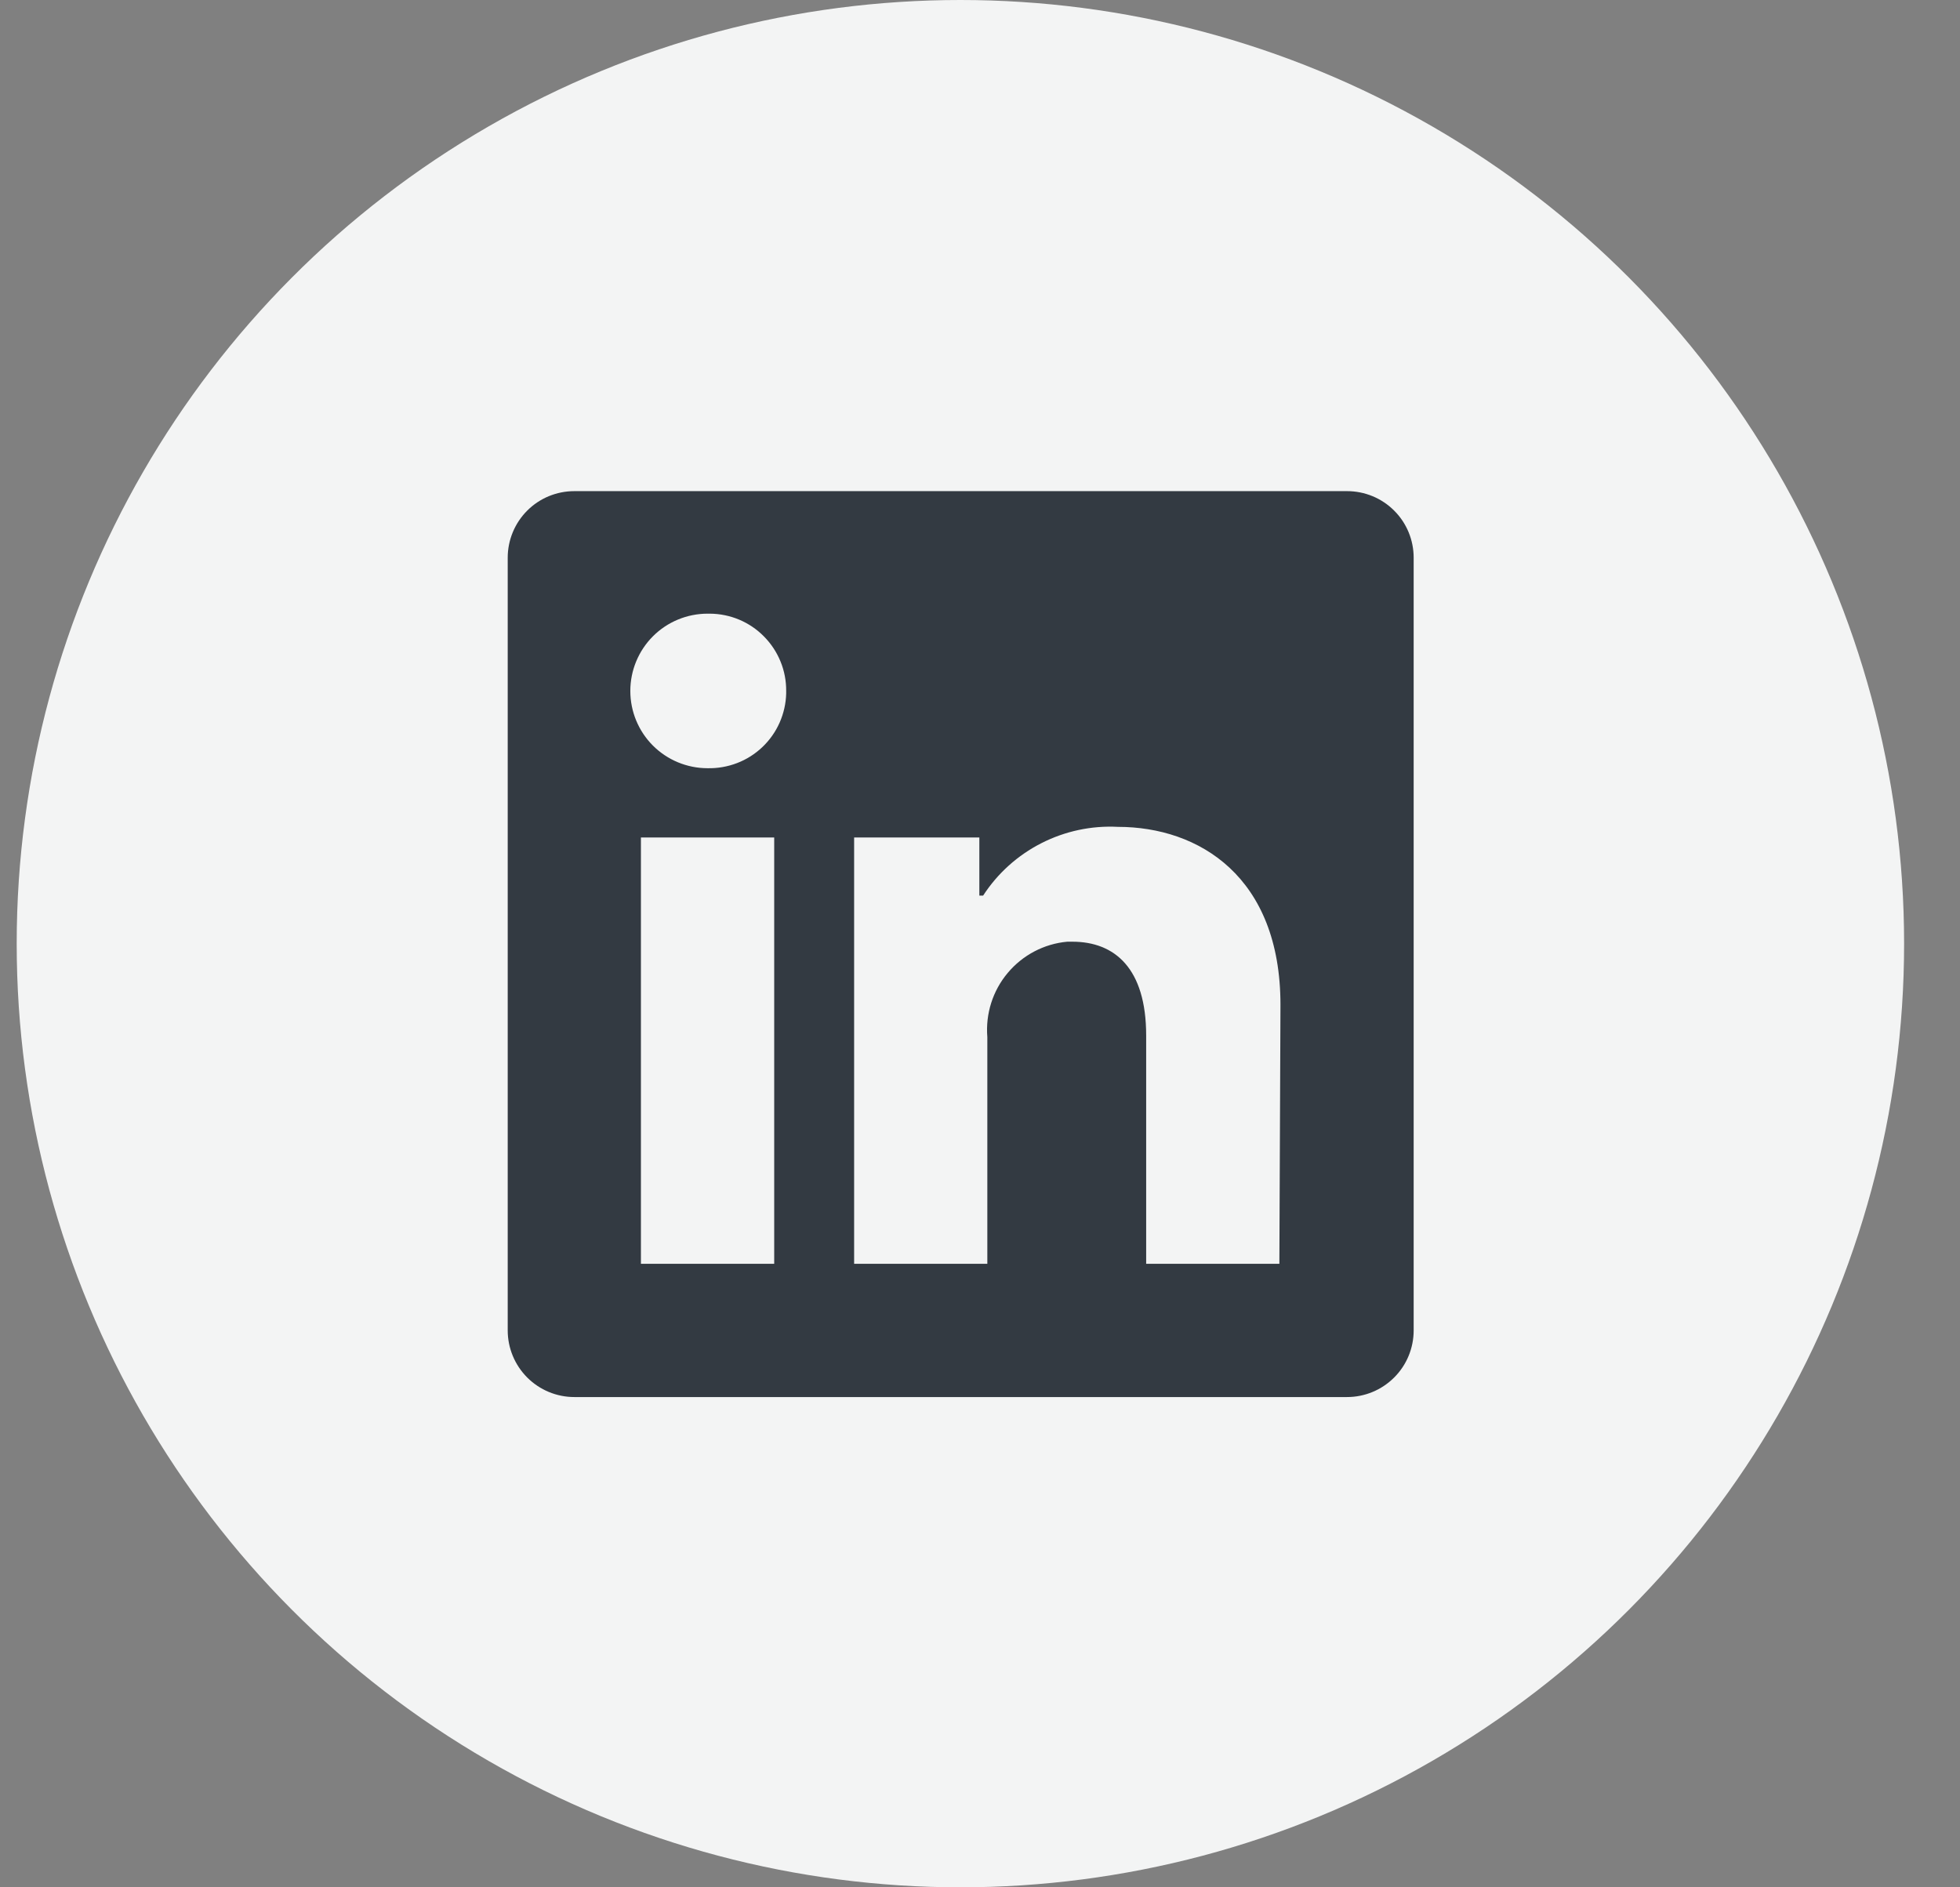
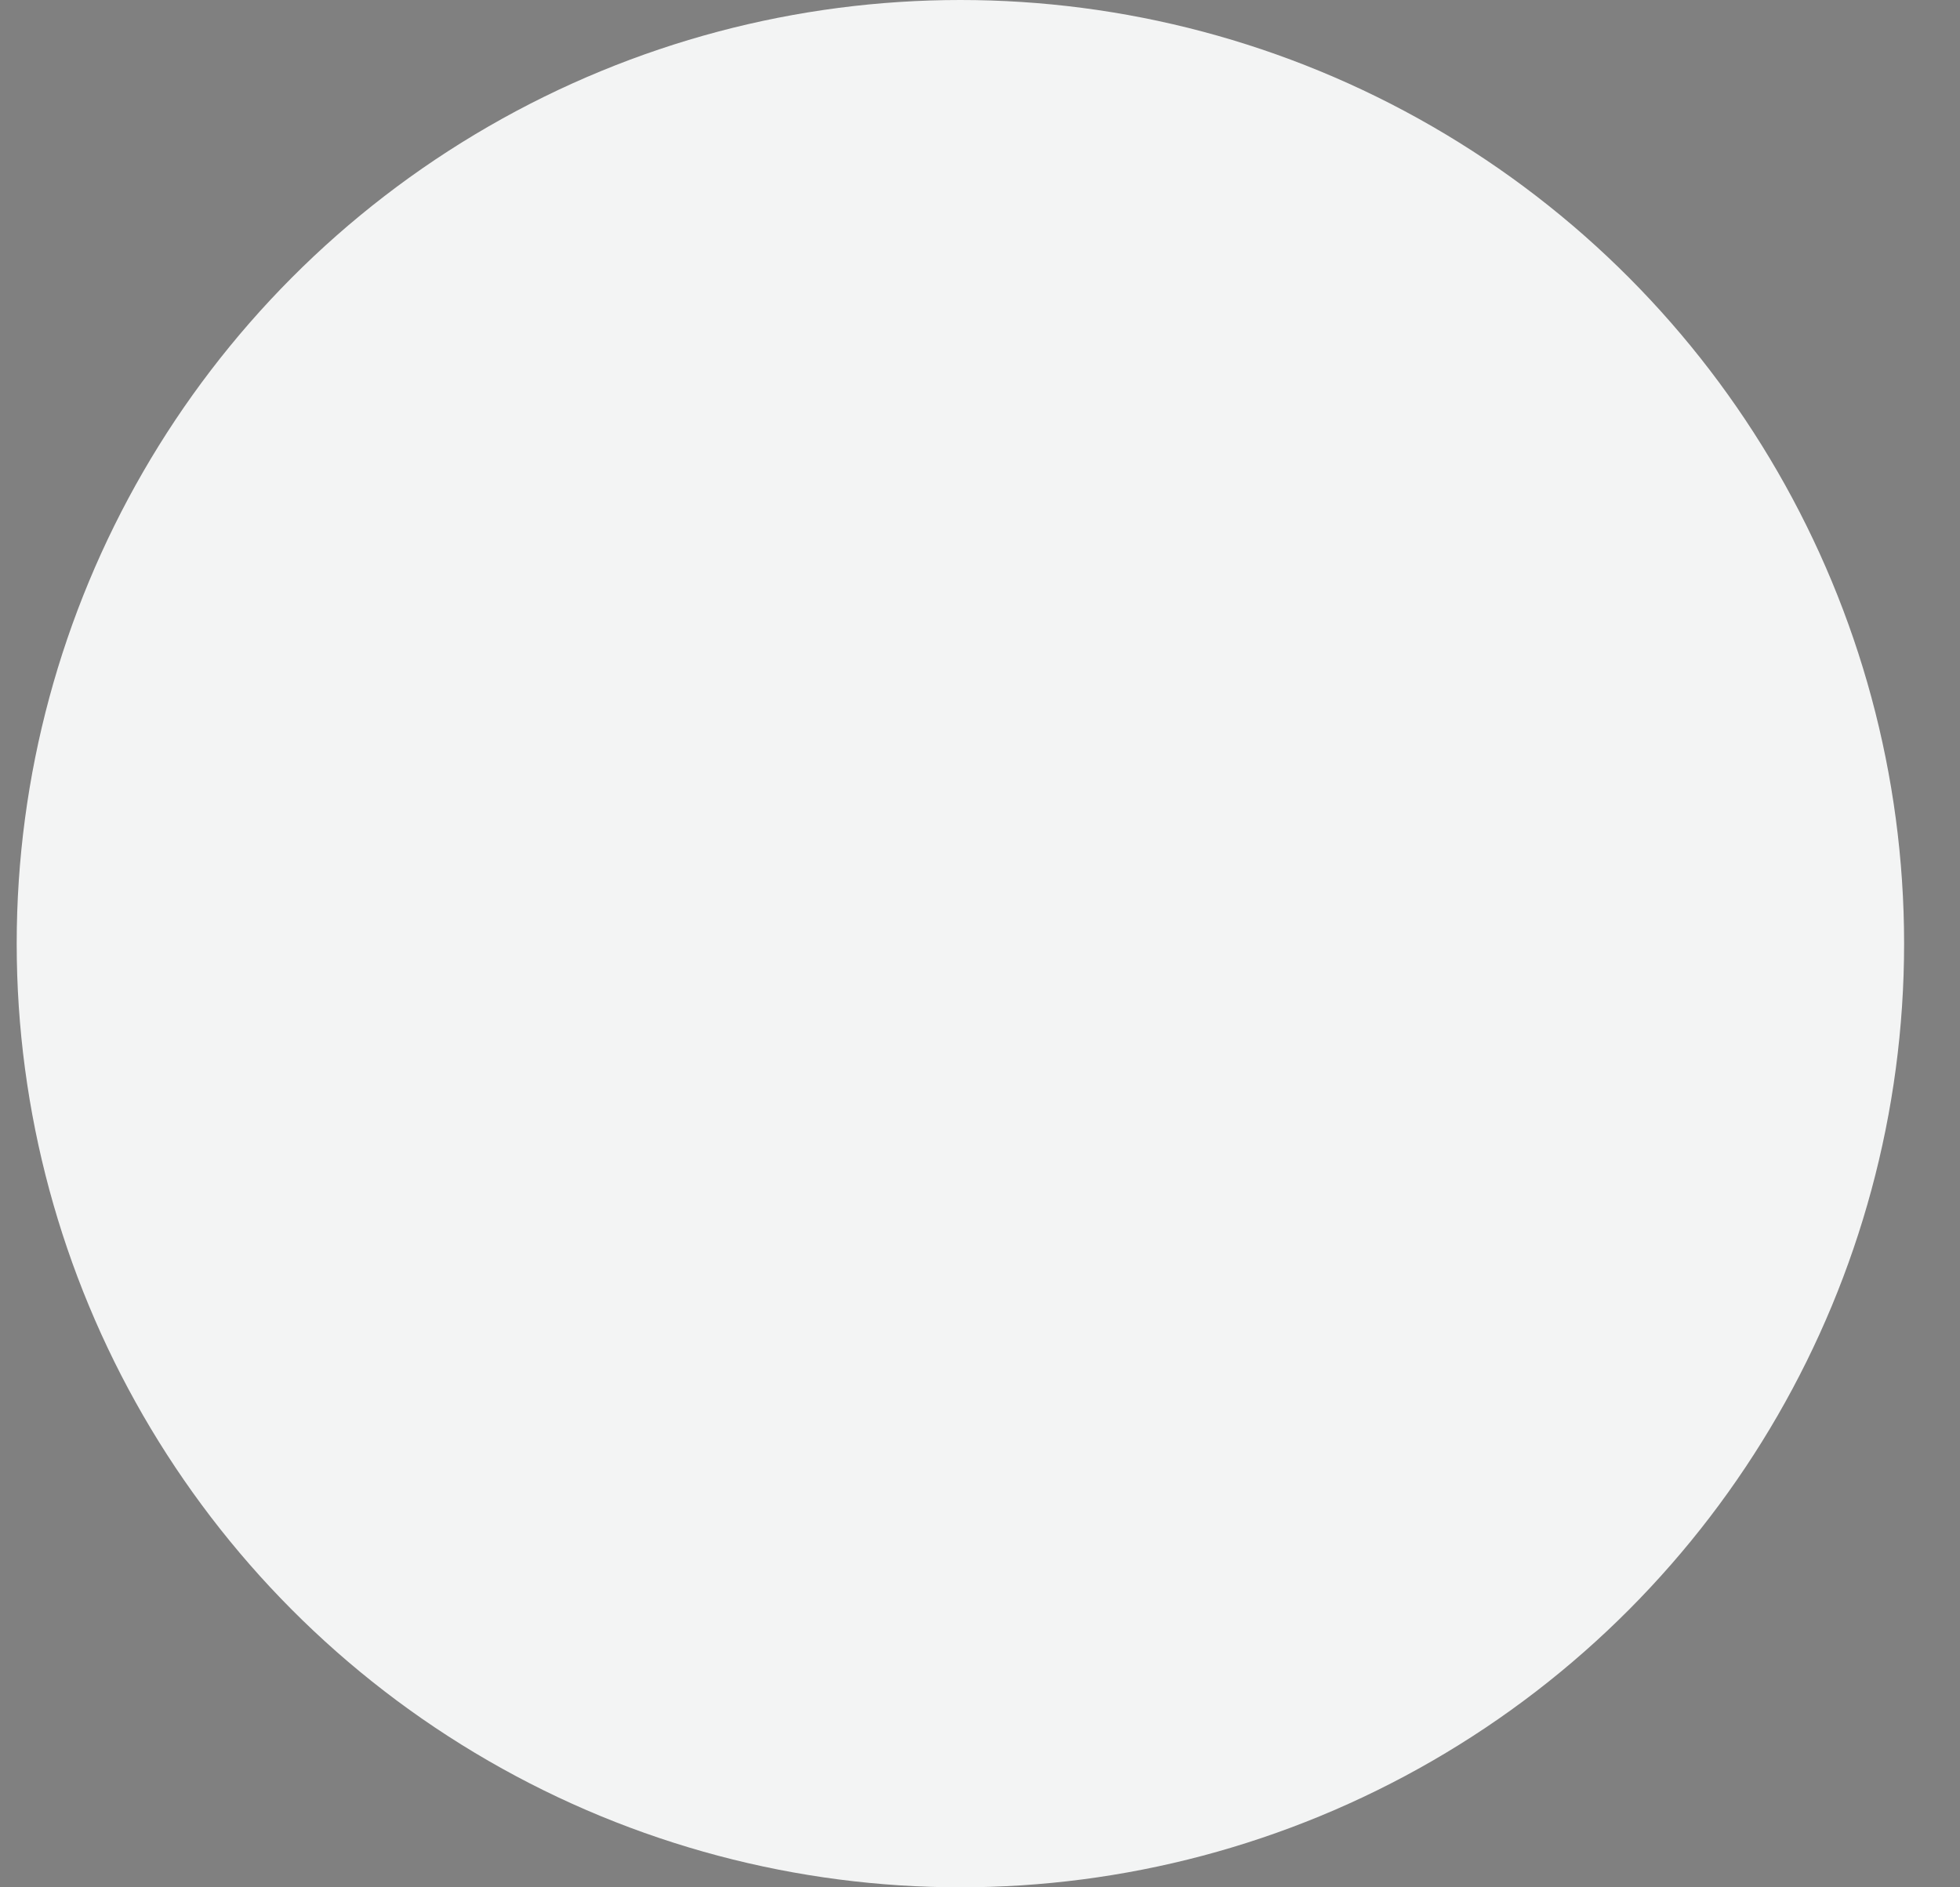
<svg xmlns="http://www.w3.org/2000/svg" width="27" height="26" viewBox="0 0 27 26" fill="none">
  <rect x="0" y="0" width="27" height="26" fill="#808080" stroke="none" />
  <circle cx="13.23" cy="13" r="13" fill="#F3F4F4" />
-   <path d="M19.474 7.683V18.328C19.474 18.571 19.378 18.805 19.205 18.977C19.033 19.149 18.8 19.246 18.556 19.246H7.912C7.668 19.246 7.435 19.149 7.263 18.977C7.091 18.805 6.994 18.571 6.994 18.328V7.683C6.994 7.44 7.091 7.206 7.263 7.034C7.435 6.862 7.668 6.766 7.912 6.766H18.556C18.8 6.766 19.033 6.862 19.205 7.034C19.378 7.206 19.474 7.44 19.474 7.683ZM10.665 11.537H8.829V17.41H10.665V11.537ZM10.83 9.519C10.831 9.38 10.805 9.242 10.752 9.113C10.7 8.985 10.623 8.868 10.525 8.769C10.428 8.67 10.312 8.591 10.184 8.537C10.056 8.483 9.919 8.455 9.78 8.454H9.747C9.465 8.454 9.194 8.566 8.994 8.766C8.795 8.966 8.683 9.236 8.683 9.519C8.683 9.801 8.795 10.072 8.994 10.271C9.194 10.471 9.465 10.583 9.747 10.583C9.886 10.586 10.024 10.562 10.154 10.512C10.283 10.463 10.402 10.387 10.502 10.292C10.603 10.196 10.684 10.081 10.74 9.954C10.796 9.827 10.827 9.69 10.83 9.552V9.519ZM17.639 13.842C17.639 12.077 16.516 11.391 15.4 11.391C15.034 11.372 14.671 11.45 14.345 11.616C14.019 11.782 13.742 12.031 13.543 12.338H13.491V11.537H11.766V17.41H13.601V14.287C13.575 13.967 13.675 13.649 13.882 13.403C14.088 13.157 14.383 13.002 14.702 12.973H14.772C15.356 12.973 15.789 13.34 15.789 14.265V17.41H17.624L17.639 13.842Z" fill="#333A42" />
</svg>